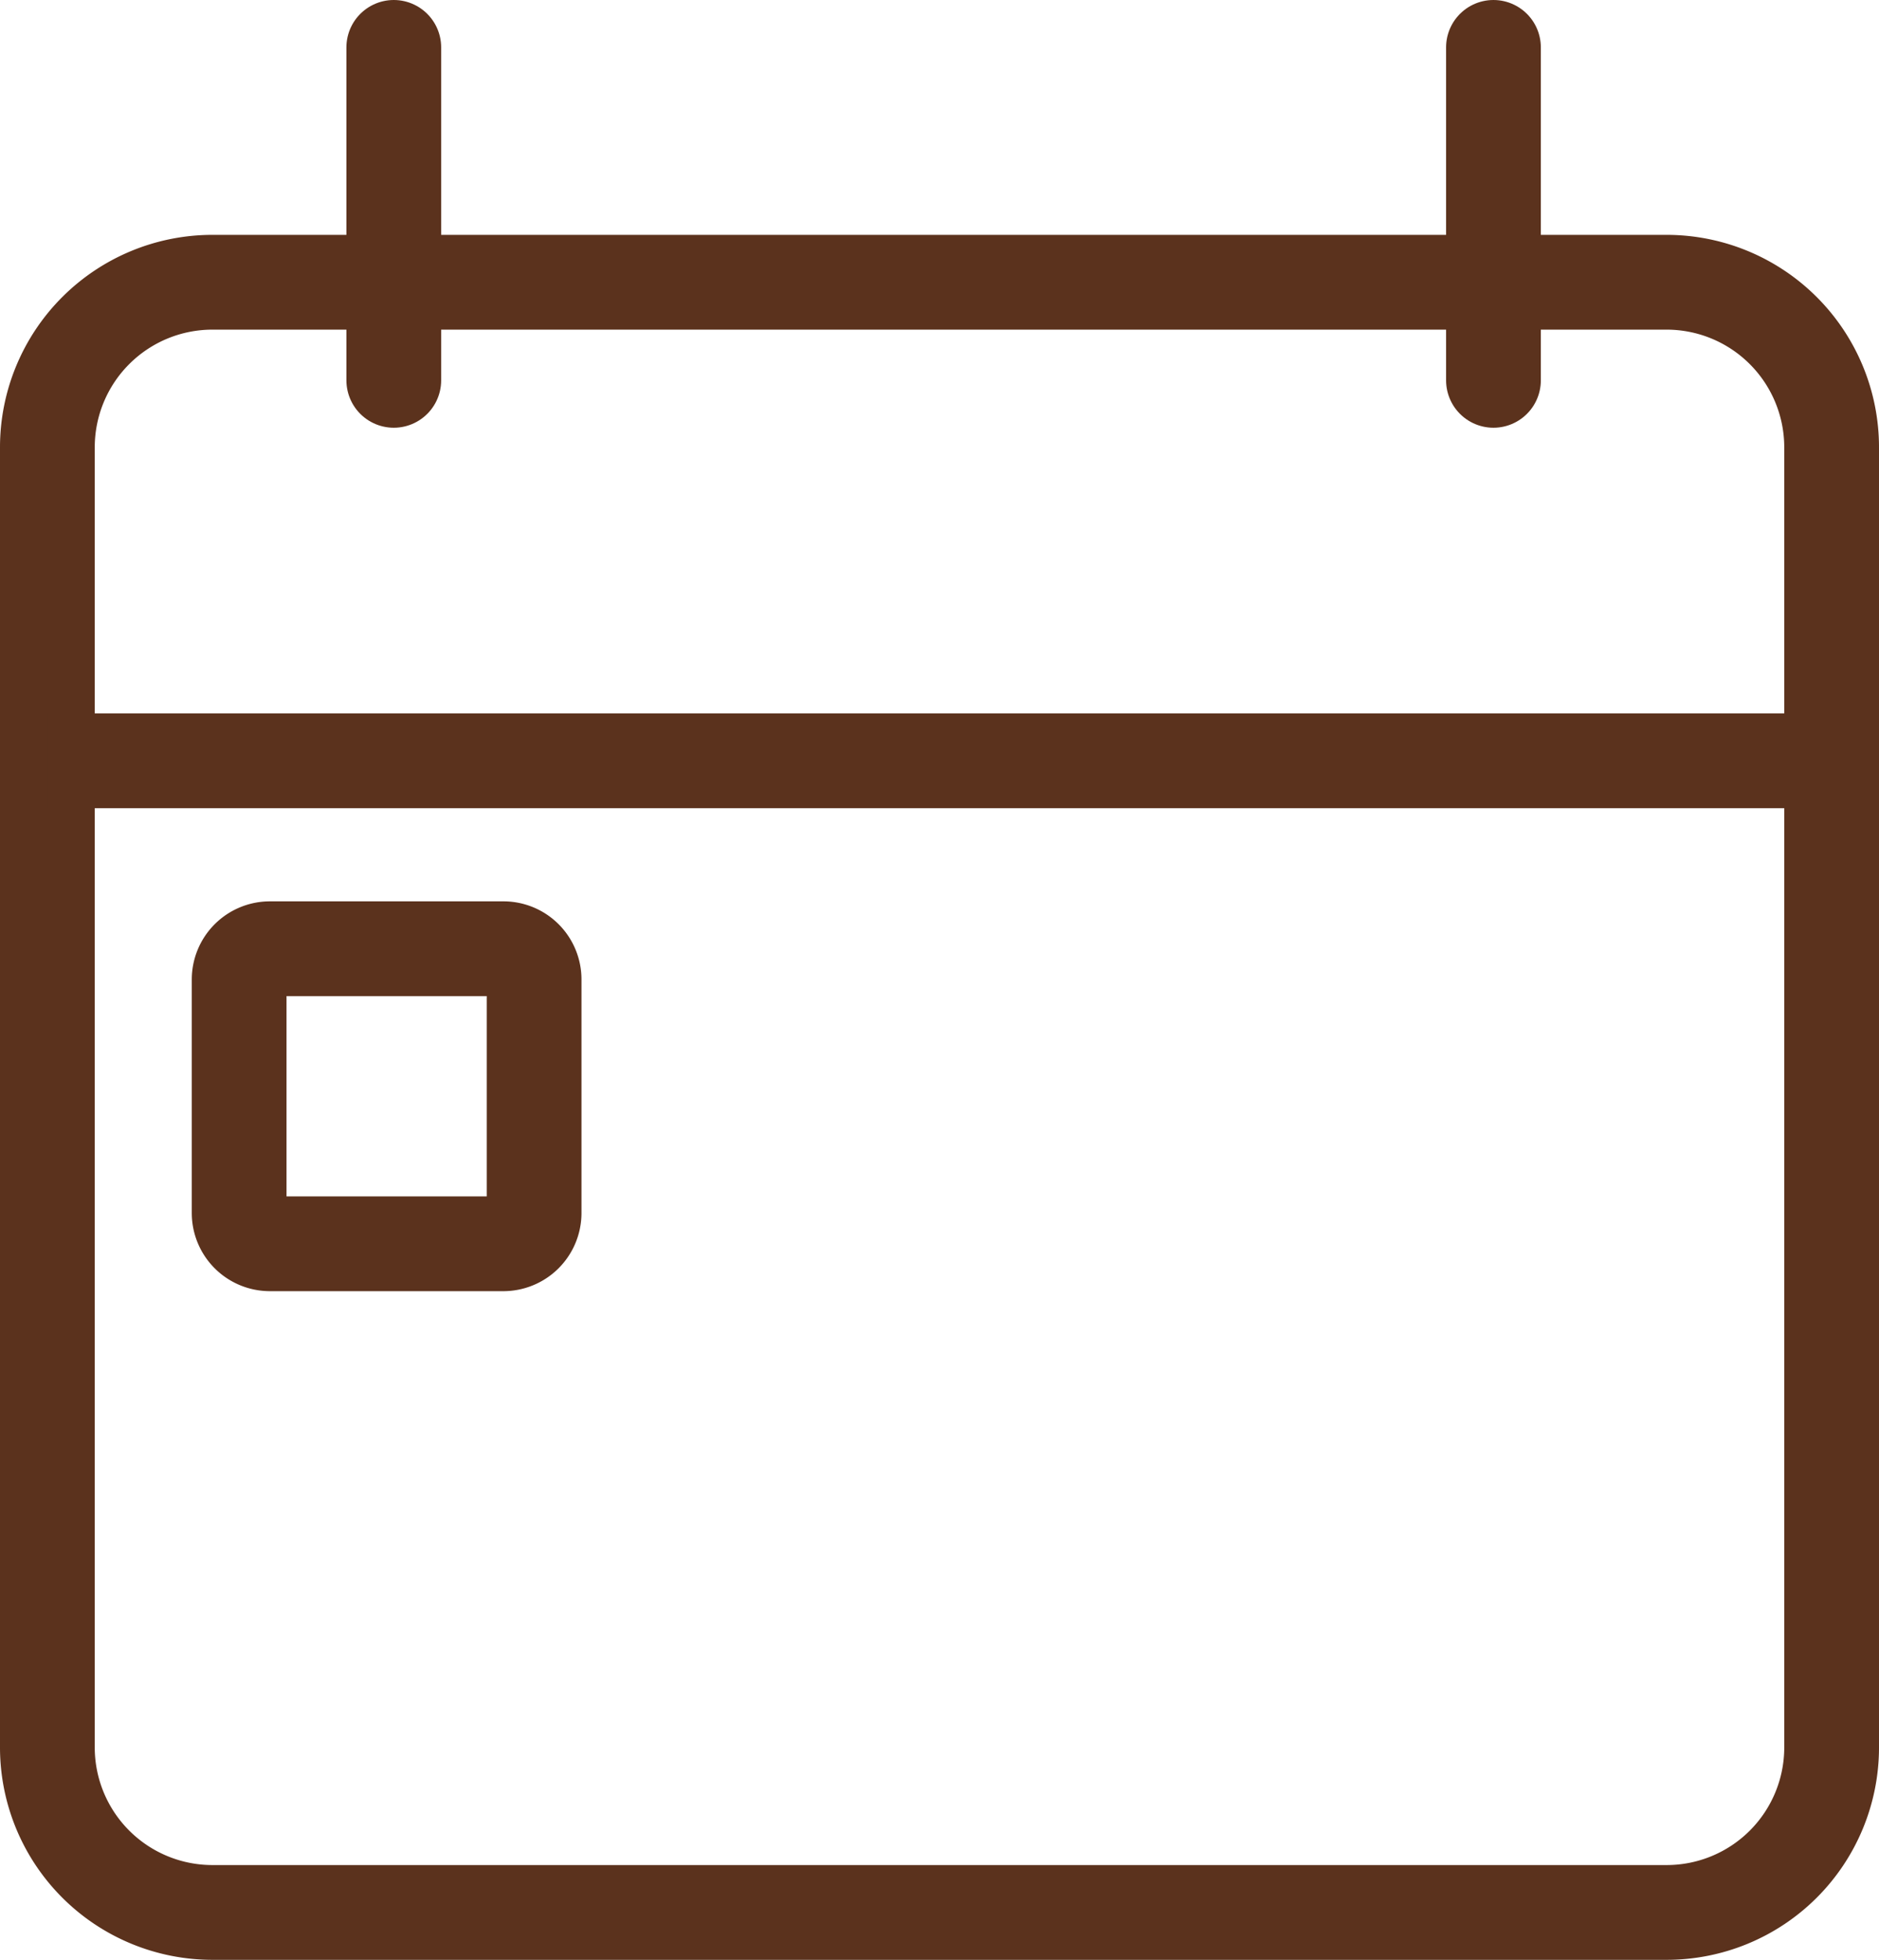
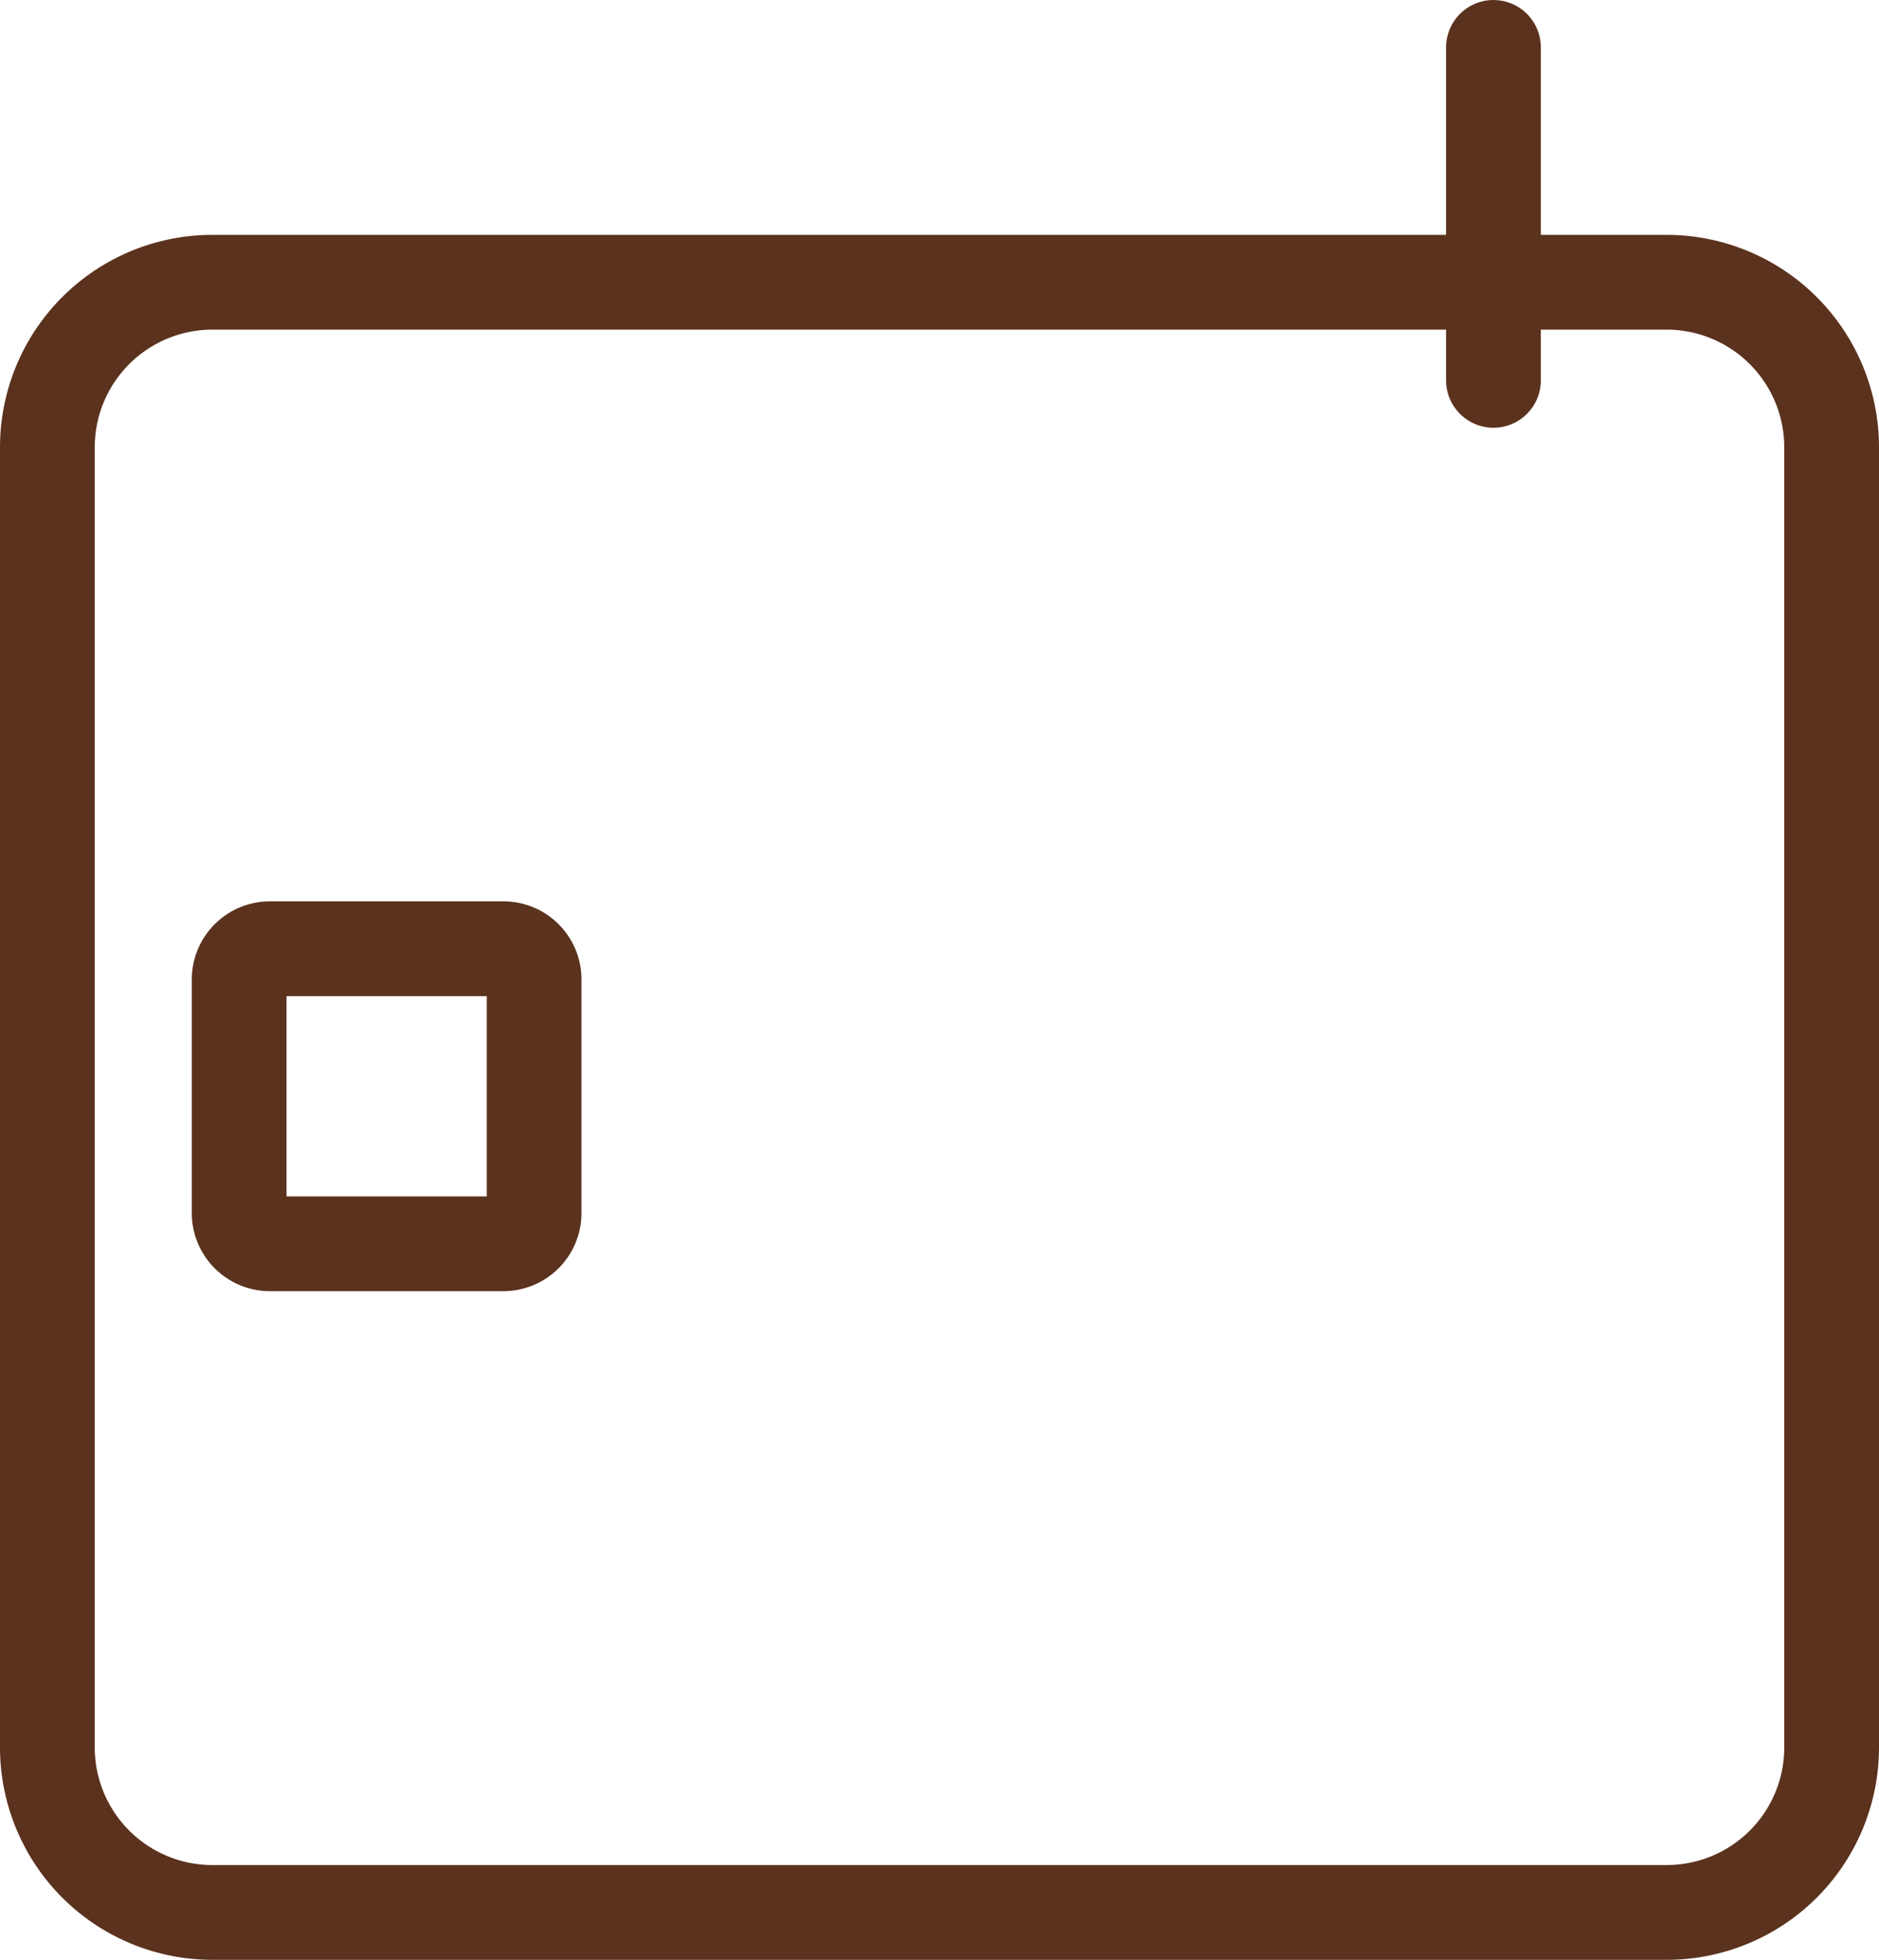
<svg xmlns="http://www.w3.org/2000/svg" id="Gruppe_25" data-name="Gruppe 25" width="19.831" height="20.683" viewBox="0 0 19.831 20.683">
  <defs>
    <clipPath id="clip-path">
      <rect id="Rechteck_17" data-name="Rechteck 17" width="19.831" height="20.683" fill="none" stroke="#5b321d" stroke-width="1" />
    </clipPath>
  </defs>
  <g id="Gruppe_24" data-name="Gruppe 24" clip-path="url(#clip-path)">
    <path id="Rechteck_15" data-name="Rechteck 15" d="M1.742,0H17.089a1.742,1.742,0,0,1,1.742,1.742V15.464A1.741,1.741,0,0,1,17.09,17.2H1.742A1.742,1.742,0,0,1,0,15.463V1.742A1.742,1.742,0,0,1,1.742,0Z" transform="translate(0.5 2.978)" fill="none" stroke="#5b321d" stroke-miterlimit="10" stroke-width="1" />
    <line id="Linie_1" data-name="Linie 1" y2="3.513" transform="translate(15.762 0.5)" fill="none" stroke="#5b321d" stroke-linecap="round" stroke-miterlimit="10" stroke-width="1" />
-     <line id="Linie_2" data-name="Linie 2" y2="3.513" transform="translate(4.156 0.5)" fill="none" stroke="#5b321d" stroke-linecap="round" stroke-miterlimit="10" stroke-width="1" />
-     <line id="Linie_3" data-name="Linie 3" x2="18.927" transform="translate(0.5 8.027)" fill="none" stroke="#5b321d" stroke-miterlimit="10" stroke-width="1" />
    <path id="Rechteck_16" data-name="Rechteck 16" d="M.325,0H2.789a.324.324,0,0,1,.324.324V2.788a.325.325,0,0,1-.325.325H.325A.325.325,0,0,1,0,2.788V.325A.325.325,0,0,1,.325,0Z" transform="translate(2.524 10.01)" fill="none" stroke="#5b321d" stroke-linecap="round" stroke-miterlimit="10" stroke-width="1" />
  </g>
</svg>